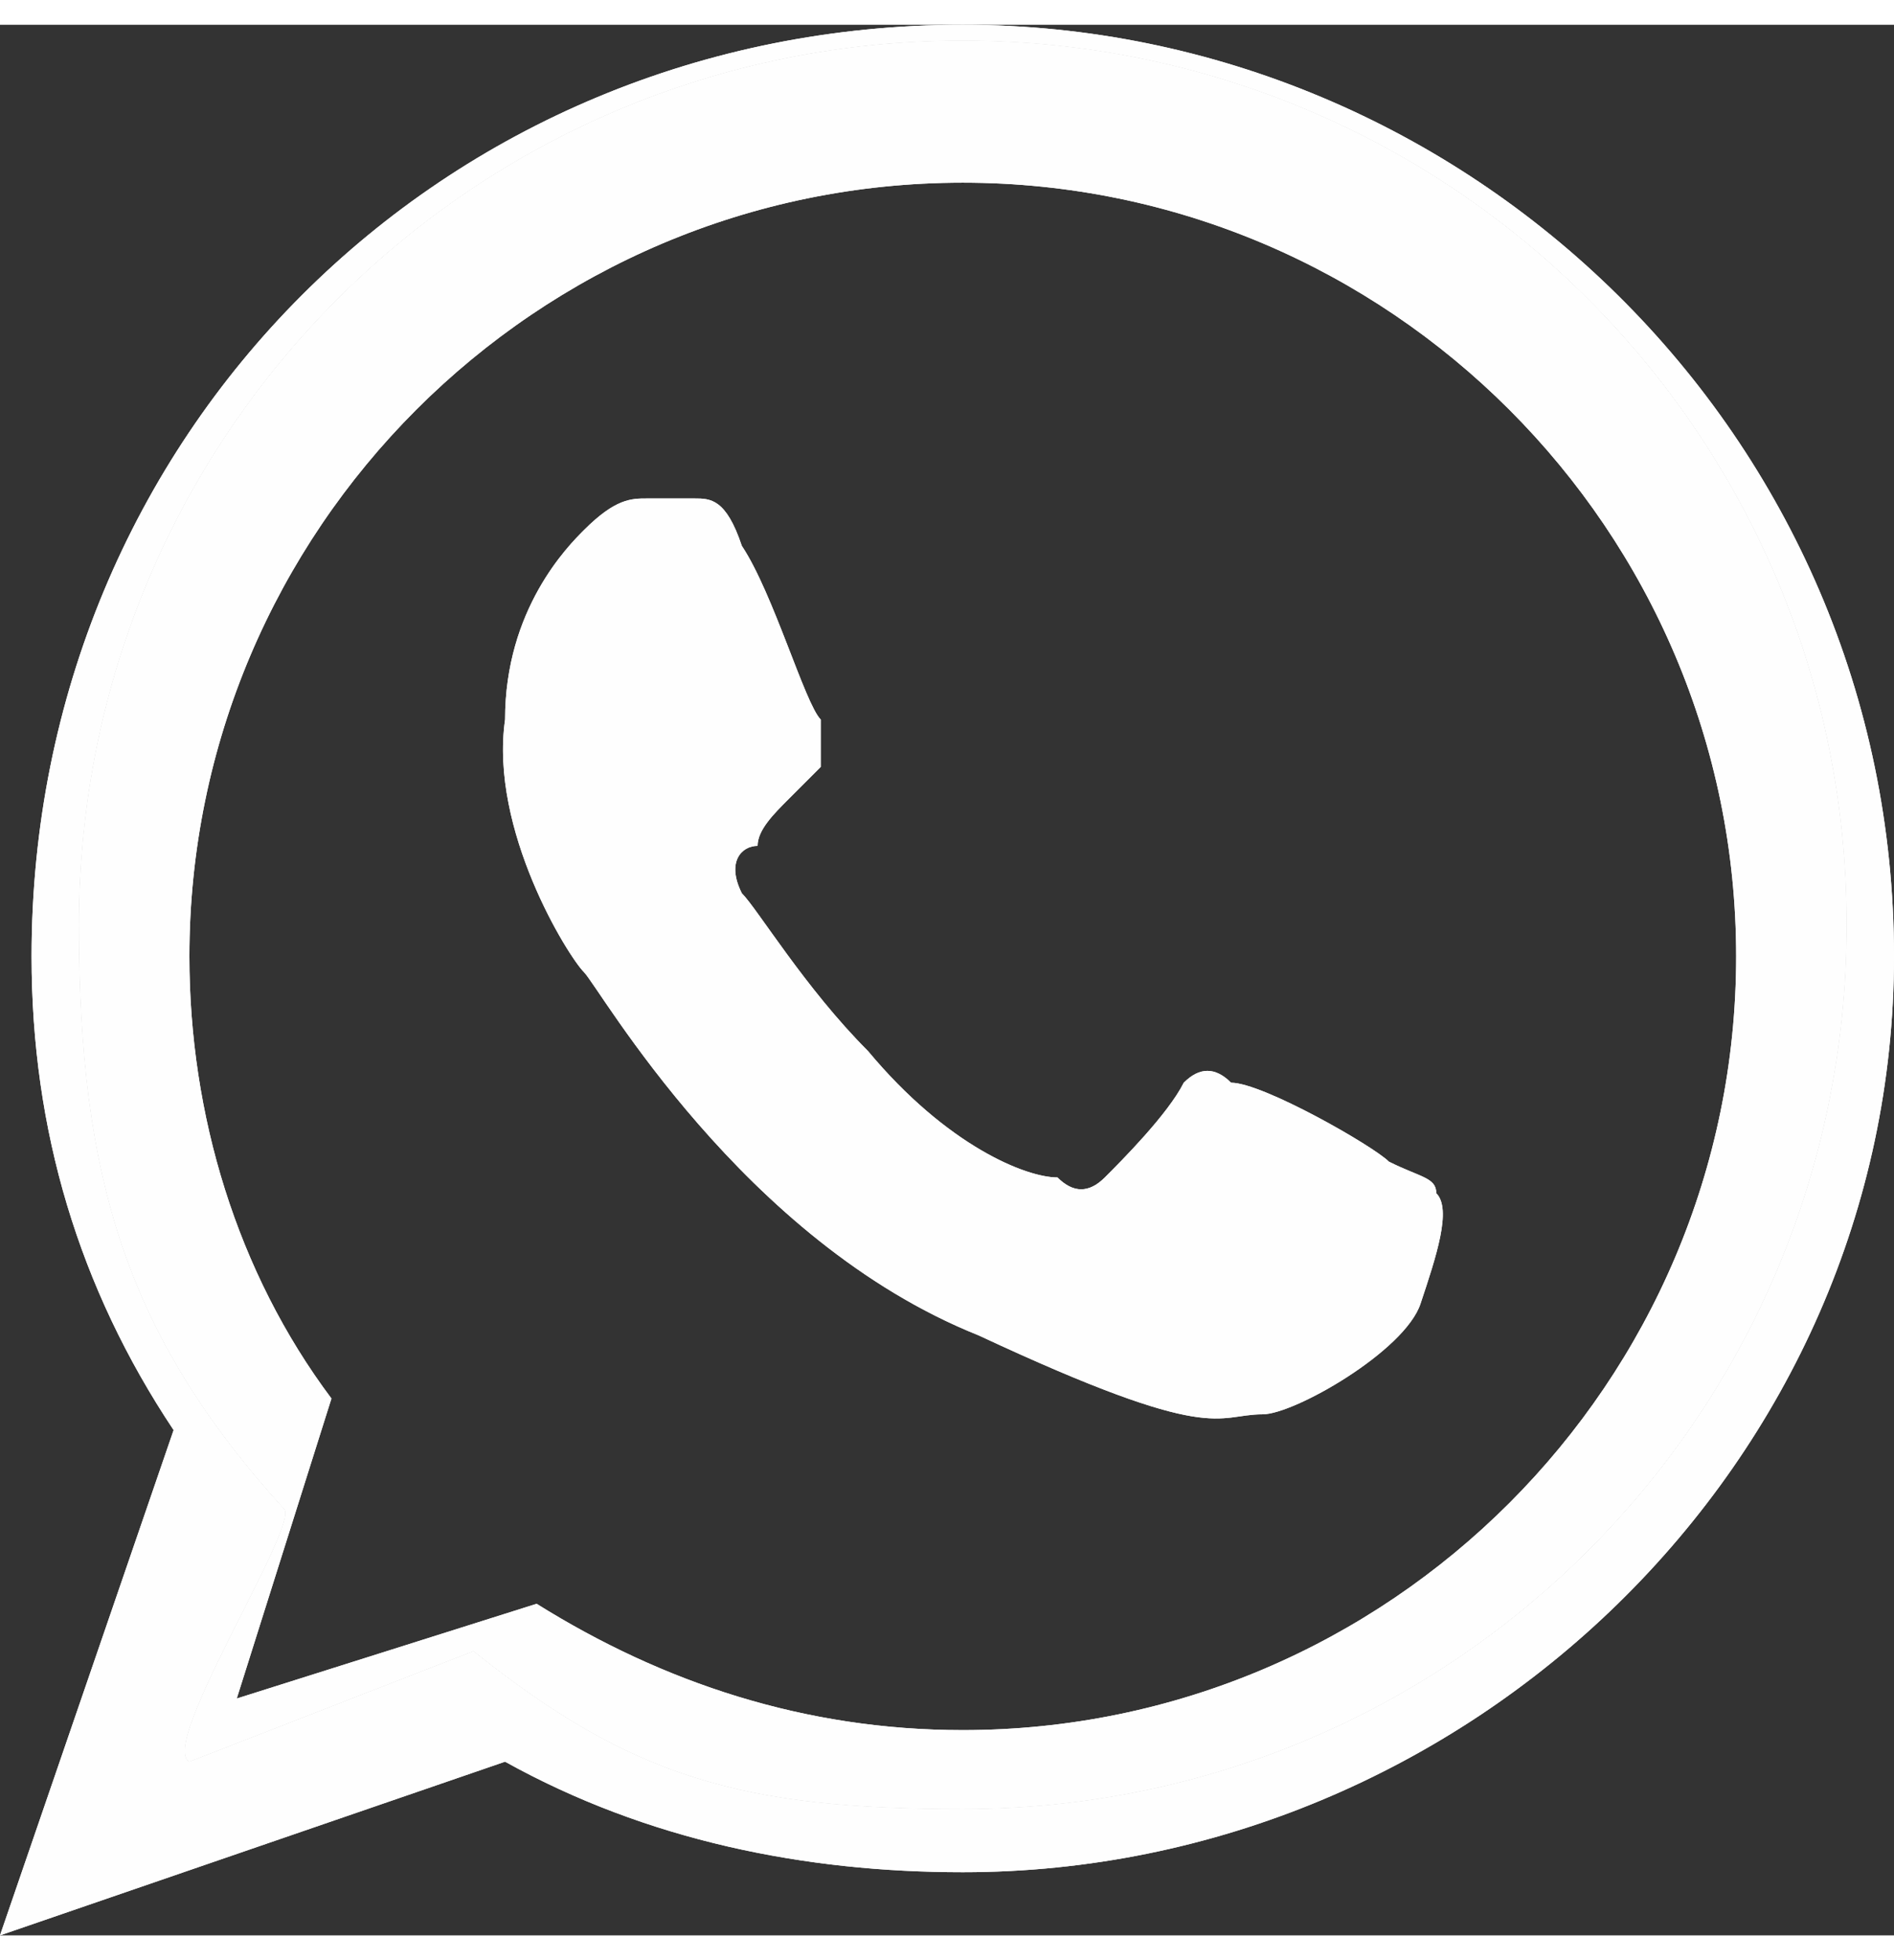
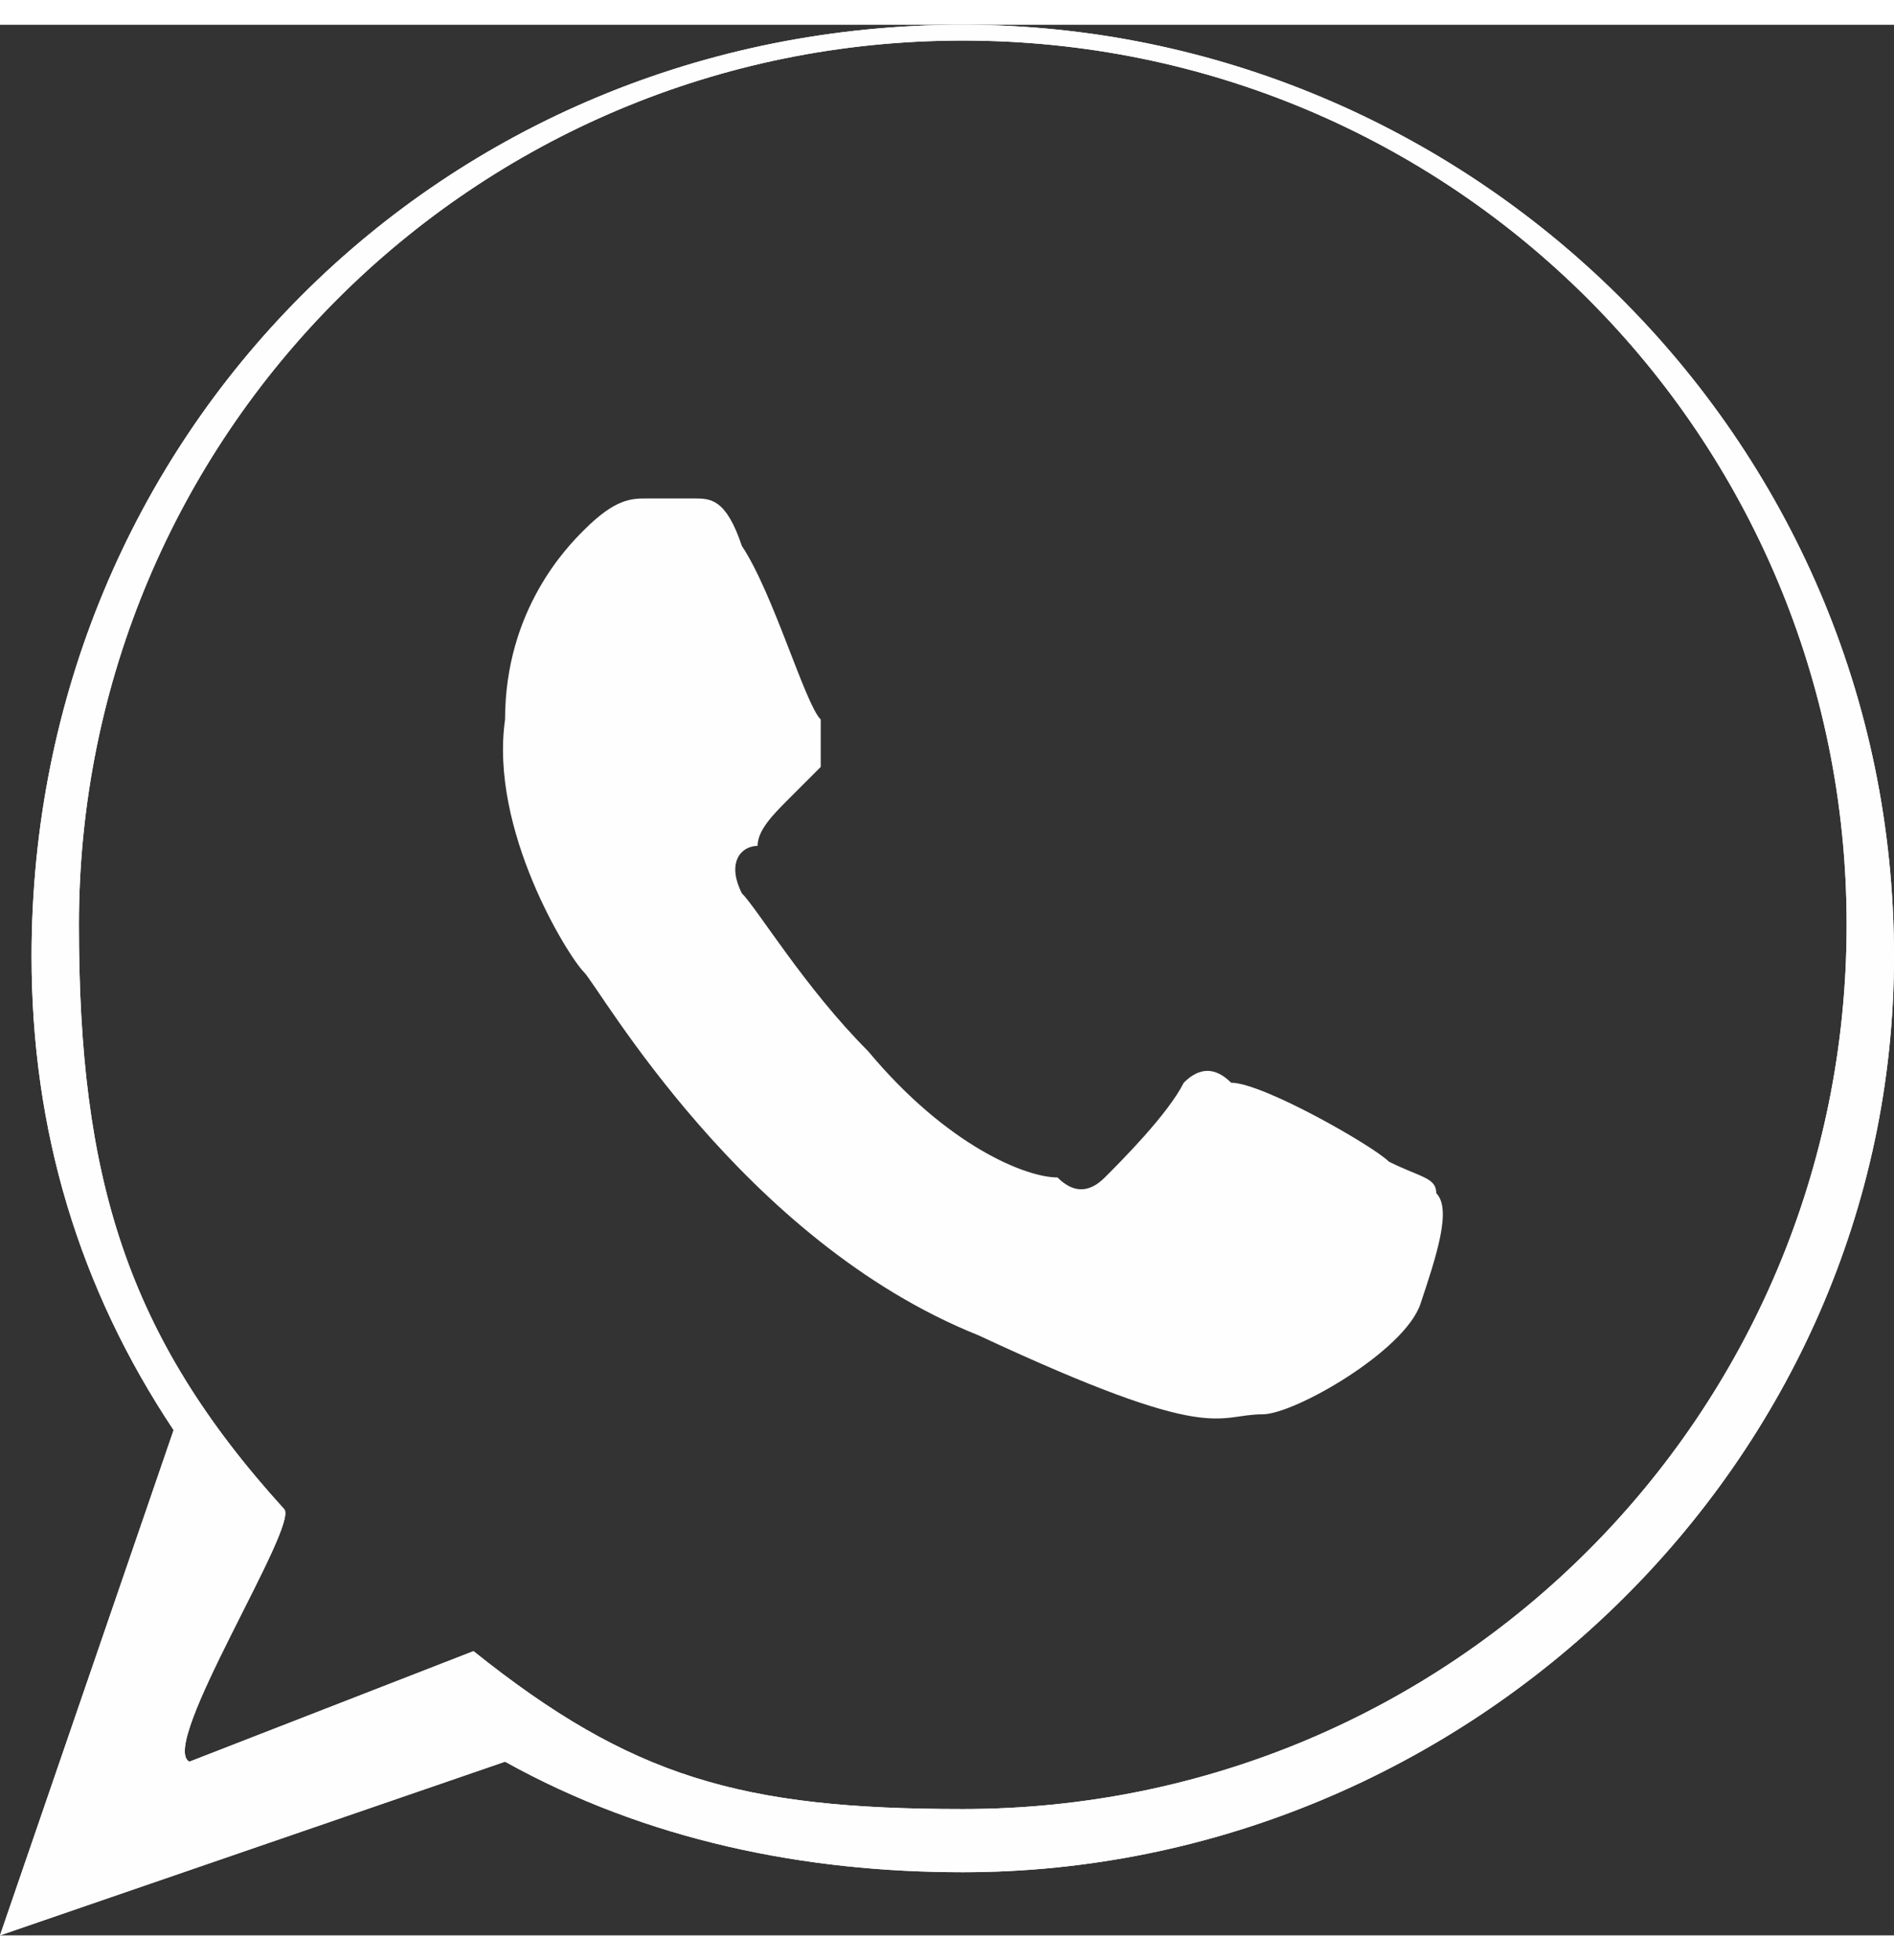
<svg xmlns="http://www.w3.org/2000/svg" xml:space="preserve" width="29px" height="30px" version="1.1" style="shape-rendering:geometricPrecision; text-rendering:geometricPrecision; image-rendering:optimizeQuality; fill-rule:evenodd; clip-rule:evenodd" viewBox="0 0 1200 1210">
  <rect x="0" y="0" width="1200" height="1210" fill="#333333" stroke="none" />
  <defs>
    <style type="text/css">
   
    .fil0 {fill:#FEFEFE;fill-rule:nonzero}
   
  </style>
  </defs>
  <g id="Camada_x0020_1">
    <path class="fil0" d="M610 1130c-140,0 -210,-20 -310,-100 0,0 -180,70 -180,70 -20,-10 70,-150 60,-160 -100,-110 -130,-210 -130,-370 0,-310 250,-560 560,-560 310,0 560,250 560,560 0,310 -250,560 -560,560zm0 -1130c-330,0 -590,260 -590,590 0,110 30,210 90,300l-110 320 320 -110c90,50 190,70 290,70 320,0 590,-260 590,-580 0,-330 -270,-590 -590,-590z" />
-     <path class="fil0" d="M880 720c-10,-10 -80,-50 -100,-50 -10,-10 -20,-10 -30,0 -10,20 -40,50 -50,60 -10,10 -20,10 -30,0 -20,0 -70,-20 -120,-80 -40,-40 -70,-90 -80,-100 -10,-20 0,-30 10,-30 0,-10 10,-20 20,-30 10,-10 10,-10 20,-20 0,-10 0,-20 0,-30 -10,-10 -30,-80 -50,-110 -10,-30 -20,-30 -30,-30 -10,0 -20,0 -30,0 -10,0 -20,0 -40,20 -10,10 -50,50 -50,120 -10,70 40,150 50,160 10,10 100,170 250,230 150,70 150,50 180,50 20,0 90,-40 100,-70 10,-30 20,-60 10,-70 0,-10 -10,-10 -30,-20z" />
-     <path class="fil0" d="M610 1080c-100,0 -190,-30 -270,-80l-190 60 60 -190c-60,-80 -90,-180 -90,-280 0,-270 220,-490 490,-490 270,0 490,220 490,490 0,270 -220,490 -490,490zm0 -1070c-310,0 -560,250 -560,560 0,160 30,260 130,370 10,10 -80,150 -60,160 0,0 180,-70 180,-70 100,80 170,100 310,100 310,0 560,-250 560,-560 0,-310 -250,-560 -560,-560z" />
    <path class="fil0" d="M610 1130c-140,0 -210,-20 -310,-100 0,0 -180,70 -180,70 -20,-10 70,-150 60,-160 -100,-110 -130,-210 -130,-370 0,-310 250,-560 560,-560 310,0 560,250 560,560 0,310 -250,560 -560,560zm0 -1130c-330,0 -590,260 -590,590 0,110 30,210 90,300l-110 320 320 -110c90,50 190,70 290,70 320,0 590,-260 590,-580 0,-330 -270,-590 -590,-590z" />
    <path class="fil0" d="M880 720c-10,-10 -80,-50 -100,-50 -10,-10 -20,-10 -30,0 -10,20 -40,50 -50,60 -10,10 -20,10 -30,0 -20,0 -70,-20 -120,-80 -40,-40 -70,-90 -80,-100 -10,-20 0,-30 10,-30 0,-10 10,-20 20,-30 10,-10 10,-10 20,-20 0,-10 0,-20 0,-30 -10,-10 -30,-80 -50,-110 -10,-30 -20,-30 -30,-30 -10,0 -20,0 -30,0 -10,0 -20,0 -40,20 -10,10 -50,50 -50,120 -10,70 40,150 50,160 10,10 100,170 250,230 150,70 150,50 180,50 20,0 90,-40 100,-70 10,-30 20,-60 10,-70 0,-10 -10,-10 -30,-20z" />
-     <path class="fil0" d="M610 1080c-100,0 -190,-30 -270,-80l-190 60 60 -190c-60,-80 -90,-180 -90,-280 0,-270 220,-490 490,-490 270,0 490,220 490,490 0,270 -220,490 -490,490zm0 -1070c-310,0 -560,250 -560,560 0,160 30,260 130,370 10,10 -80,150 -60,160 0,0 180,-70 180,-70 100,80 170,100 310,100 310,0 560,-250 560,-560 0,-310 -250,-560 -560,-560z" />
  </g>
</svg>